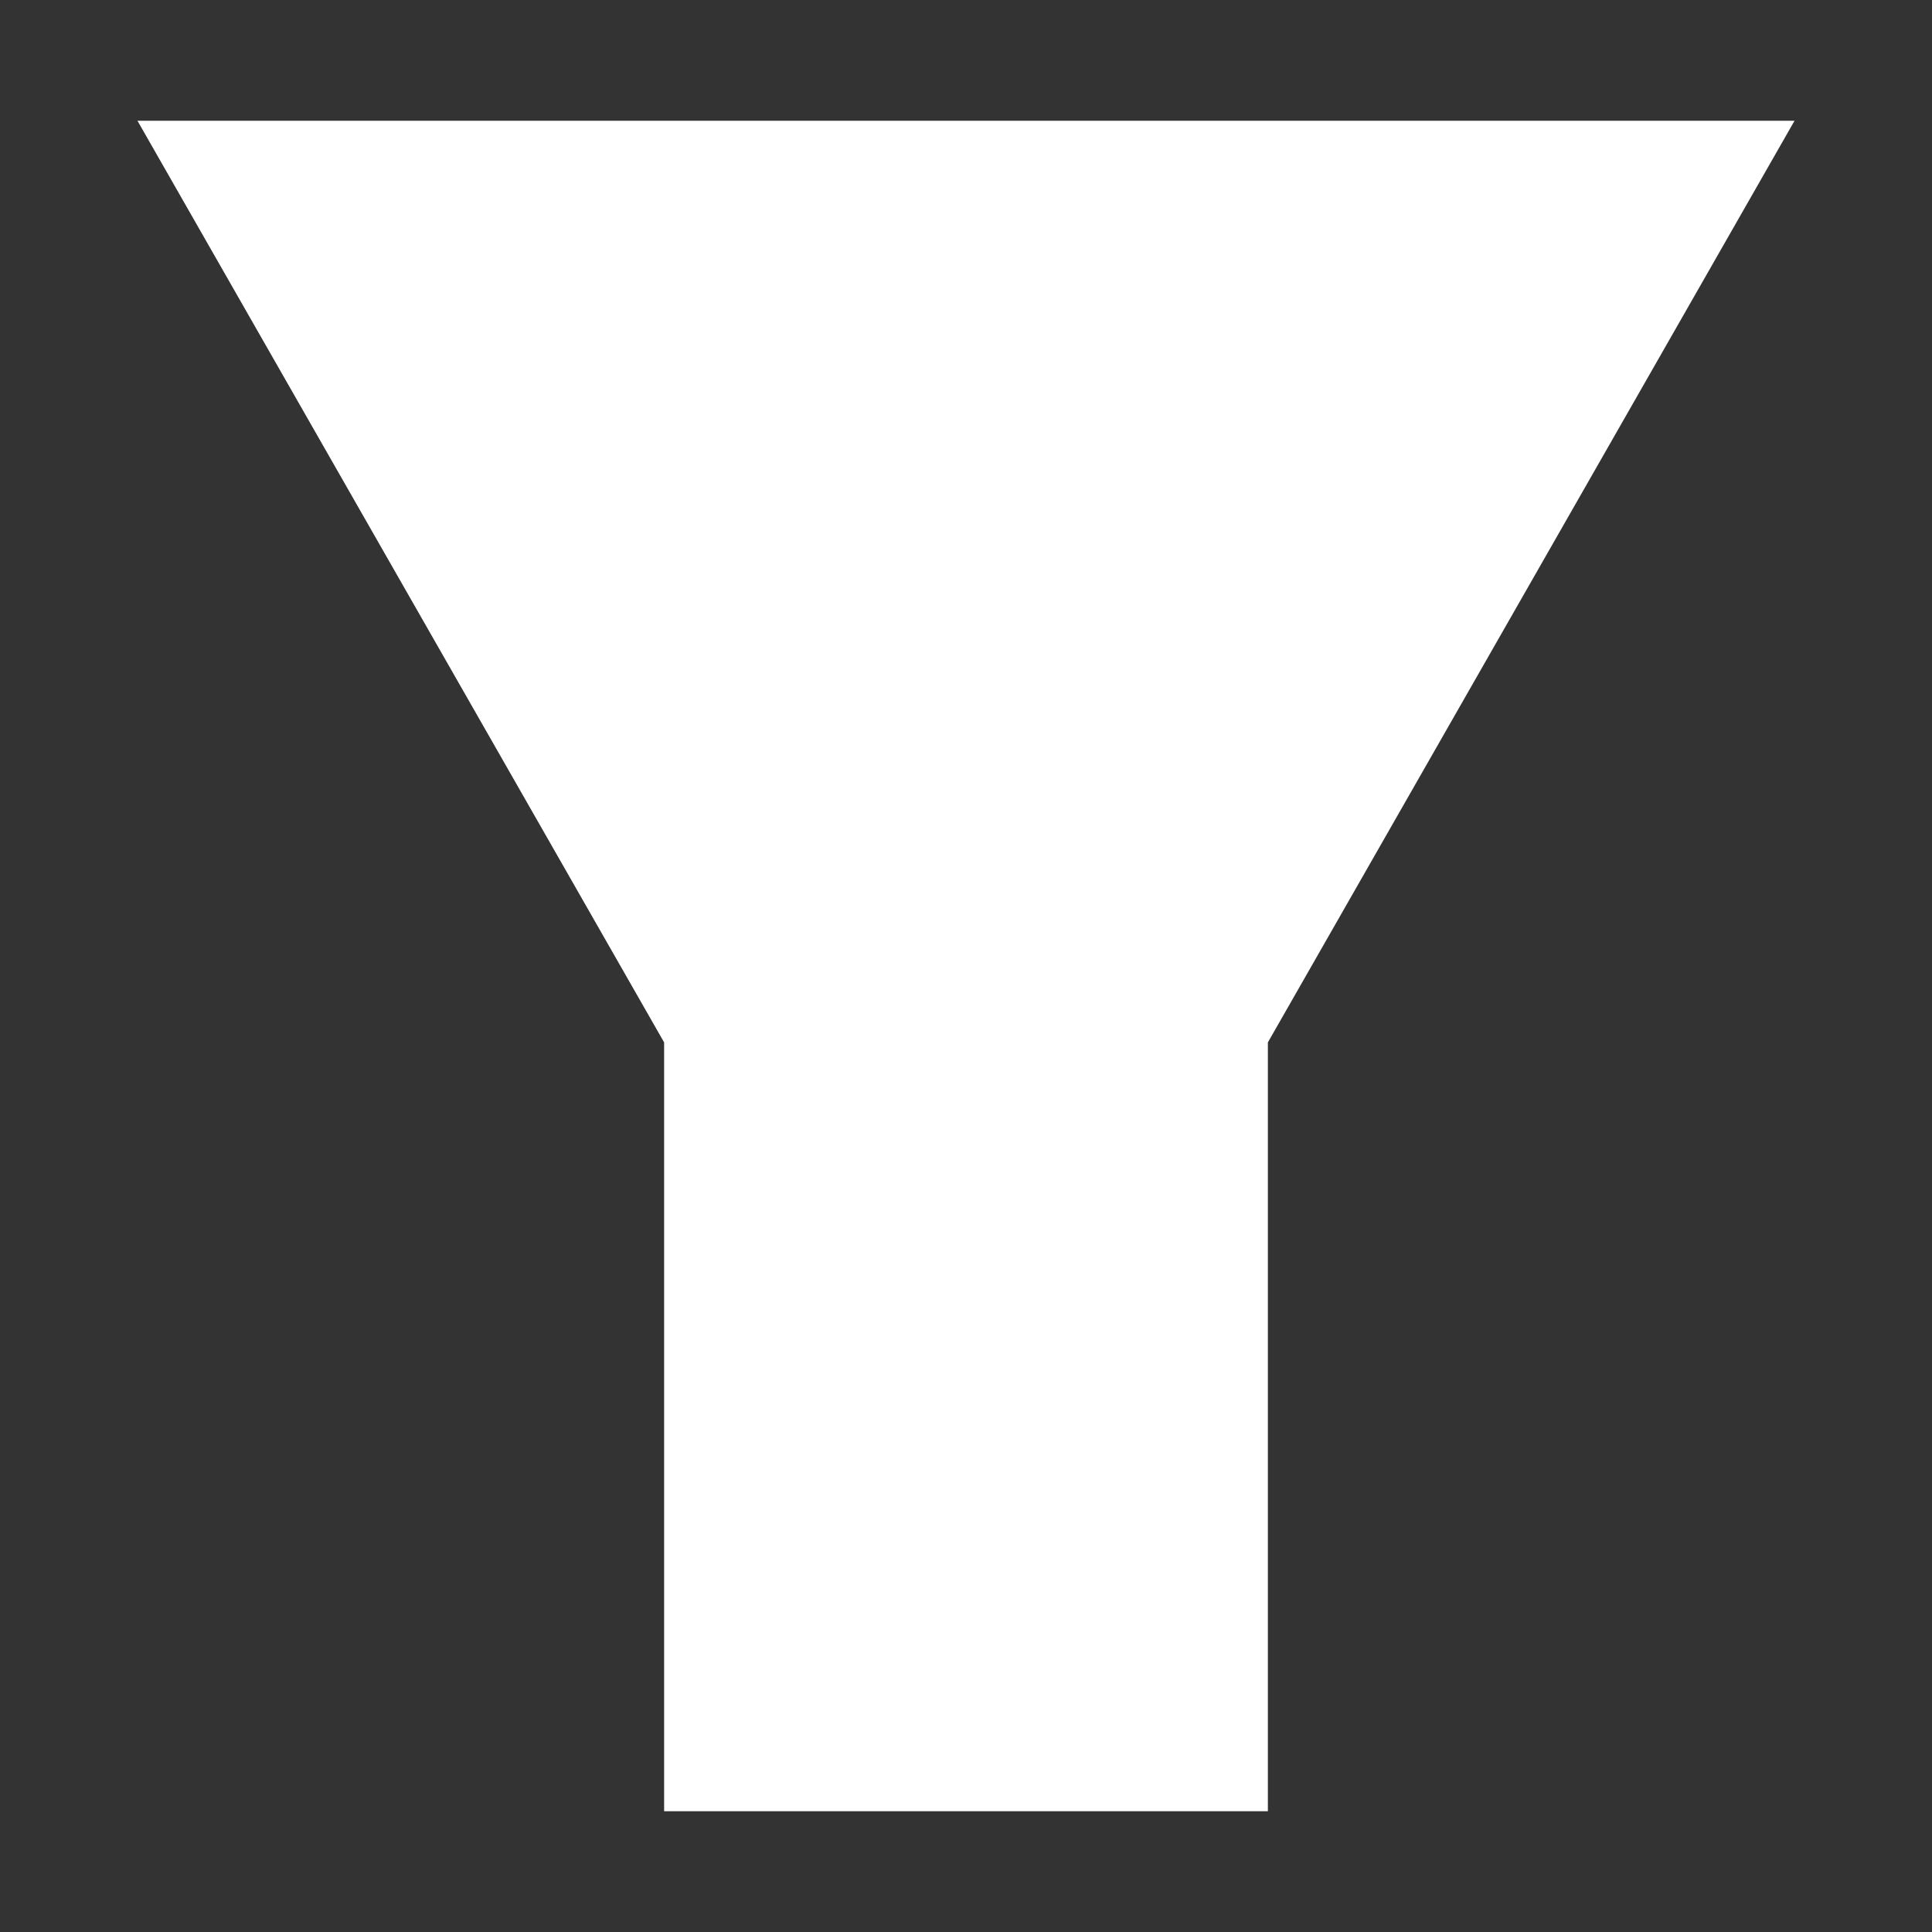
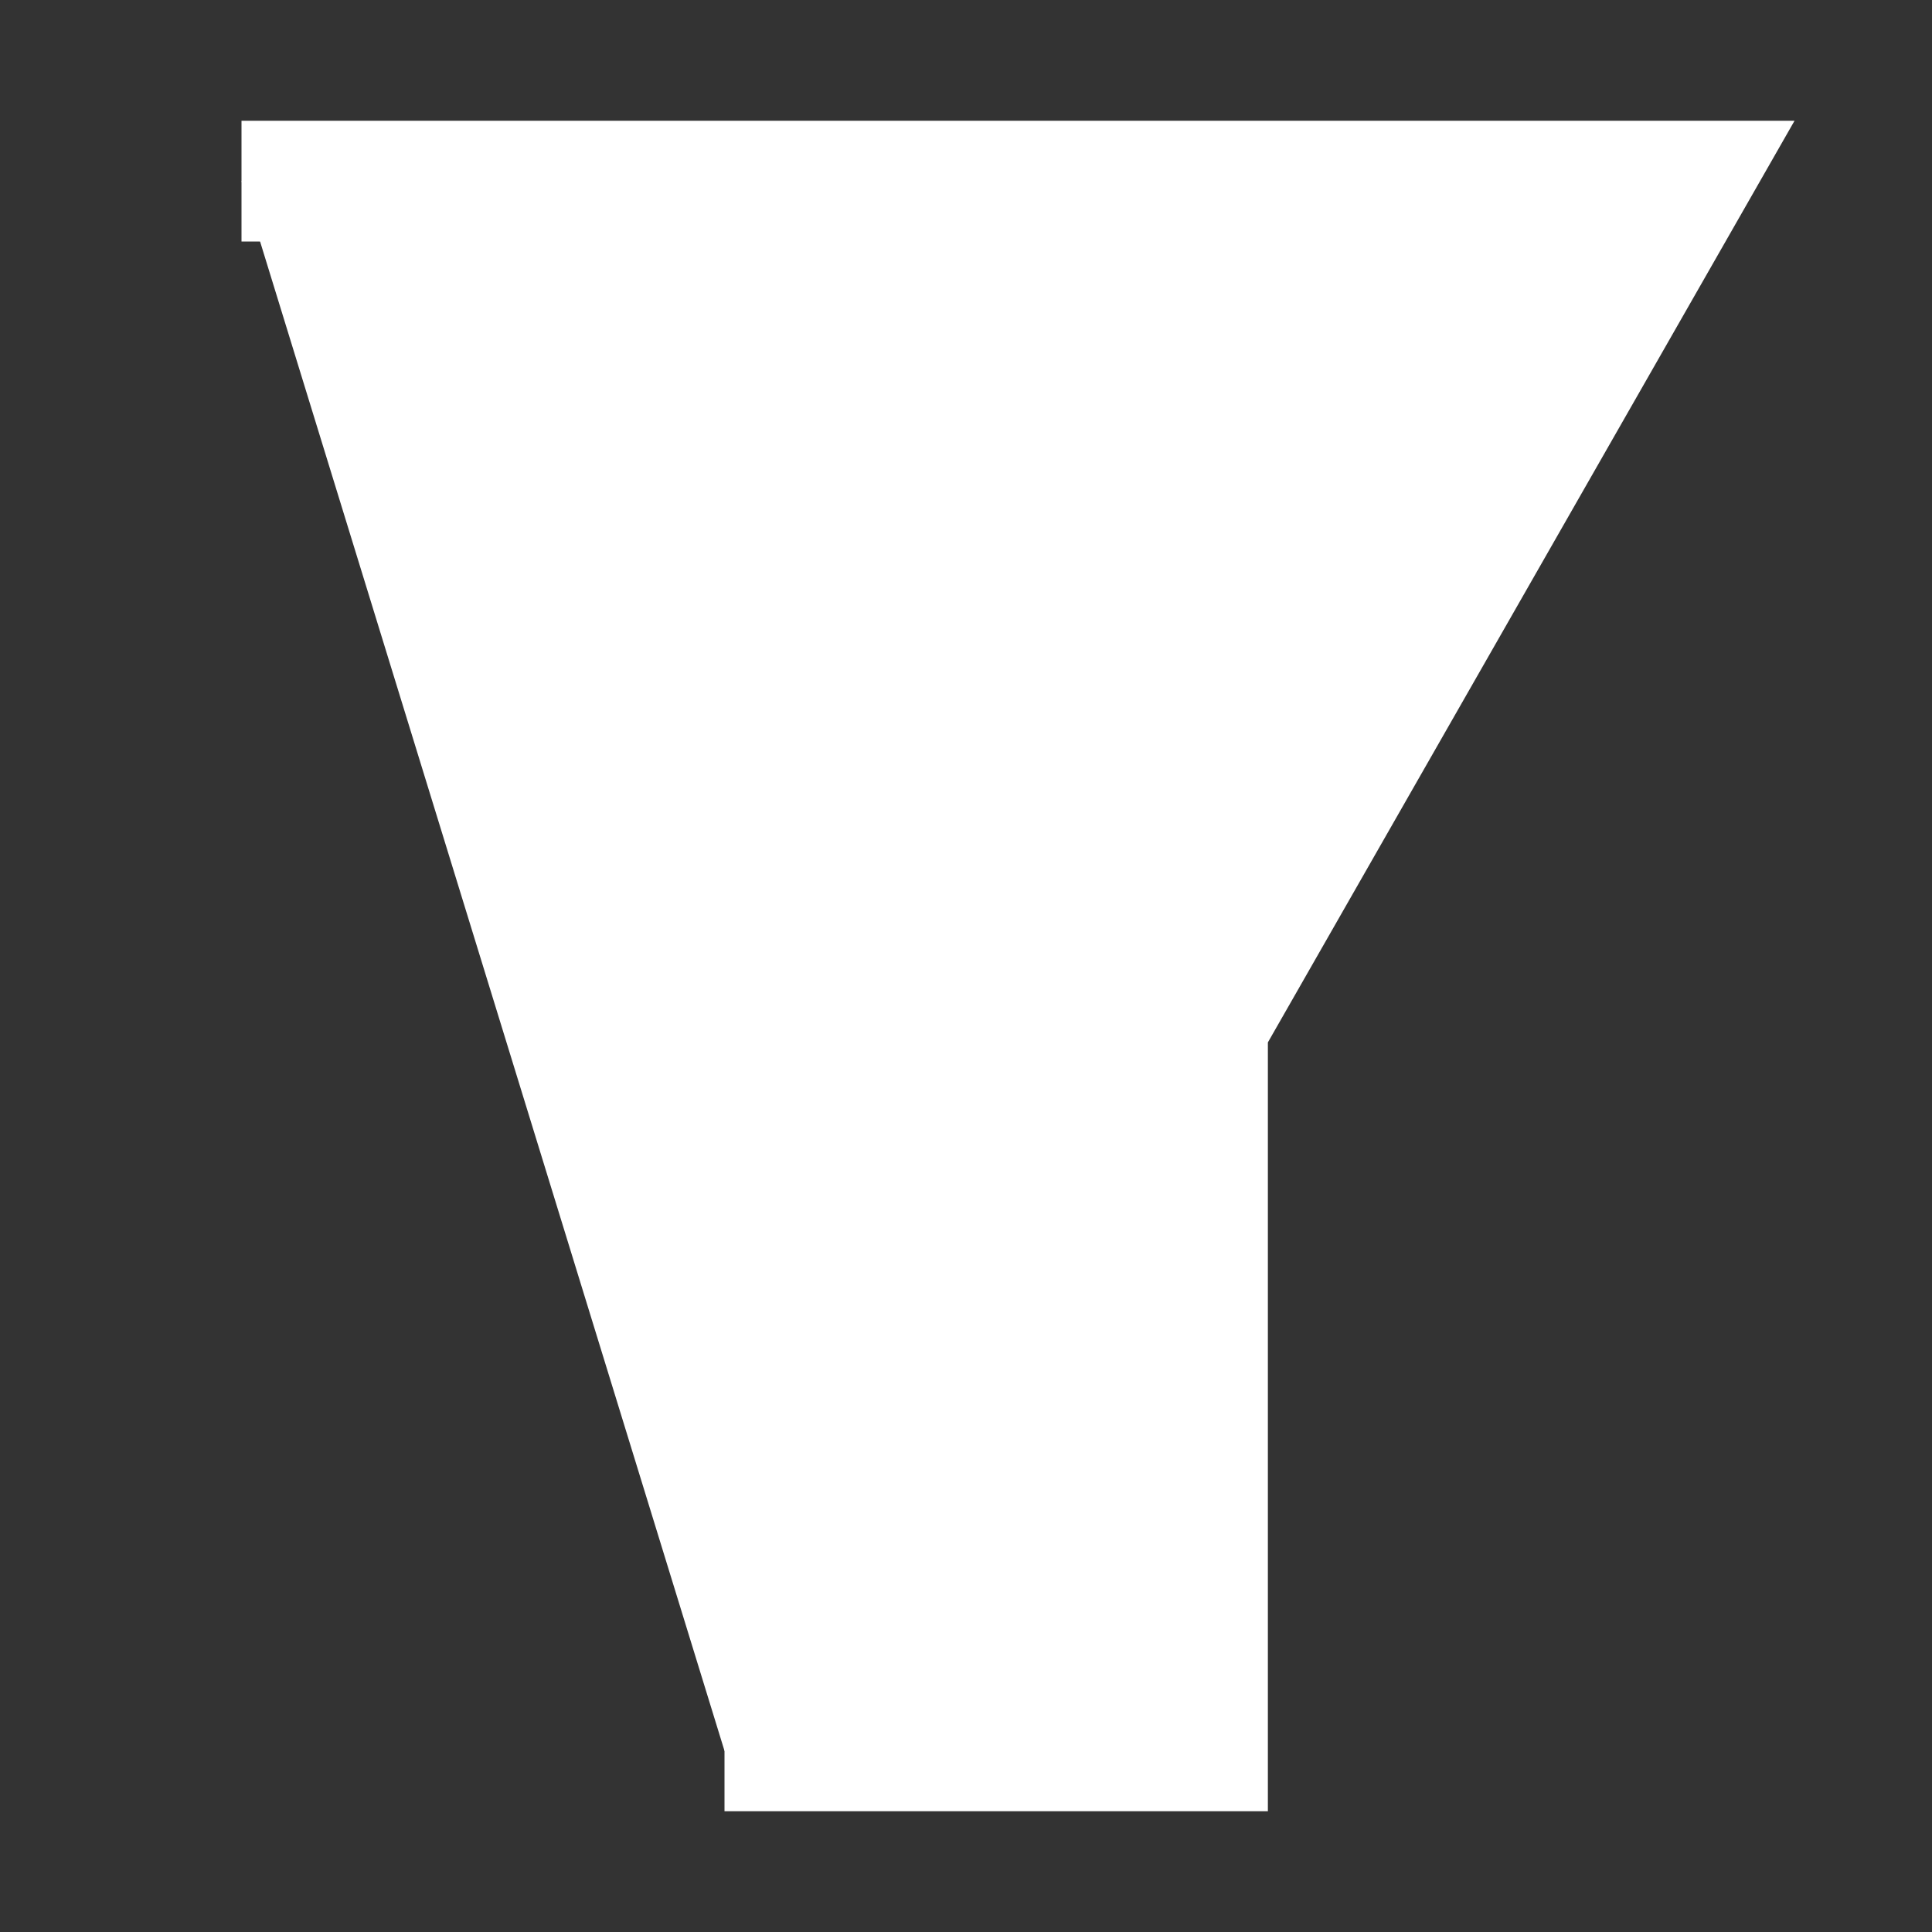
<svg xmlns="http://www.w3.org/2000/svg" style="background:#B0B0B0" width="80" height="80" viewBox="0 0 32.00 32.00">
  <rect x="0" y="0" width="32.00" height="32.00" fill="#333333" stroke="none" />
-   <path style="stroke-width:2;stroke:#FFFFFF;fill:#FFFFFF" d="             M4,3 l24,0 l-8,14 l0,12 l-8,0 l0,-12 -8,-14 1,0         " />
+   <path style="stroke-width:2;stroke:#FFFFFF;fill:#FFFFFF" d="             M4,3 l24,0 l-8,14 l0,12 l-8,0 " />
</svg>